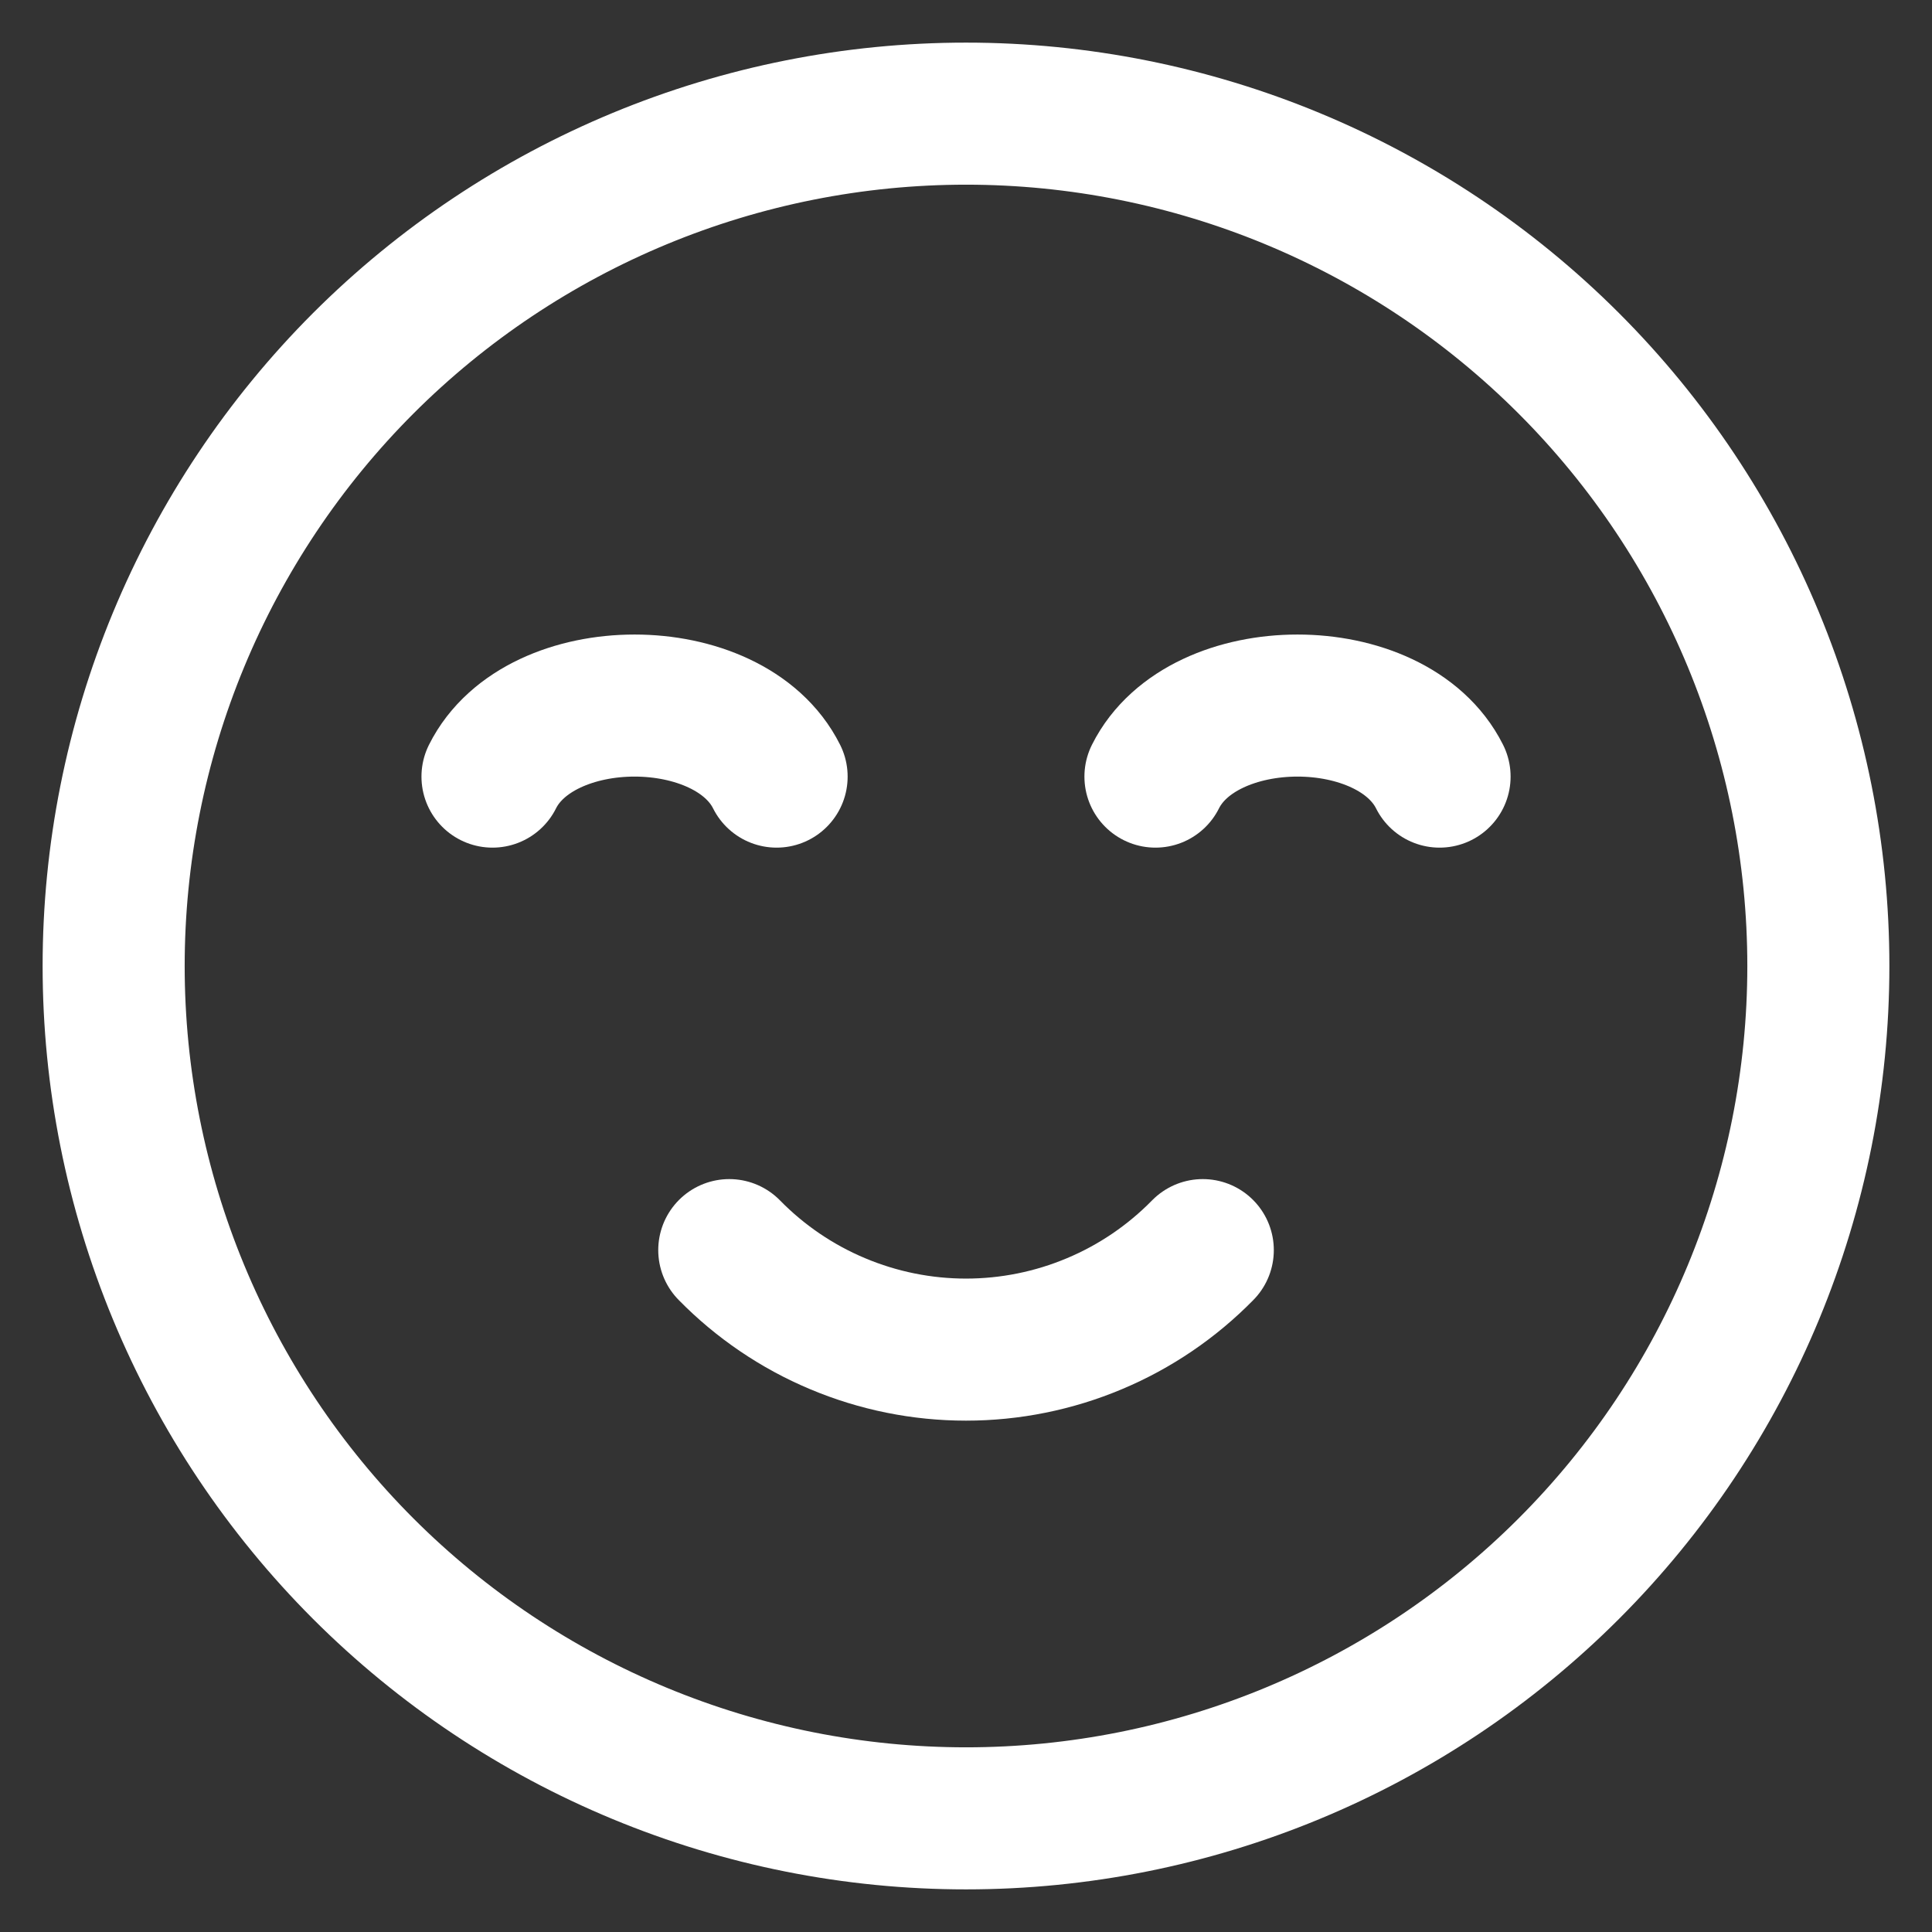
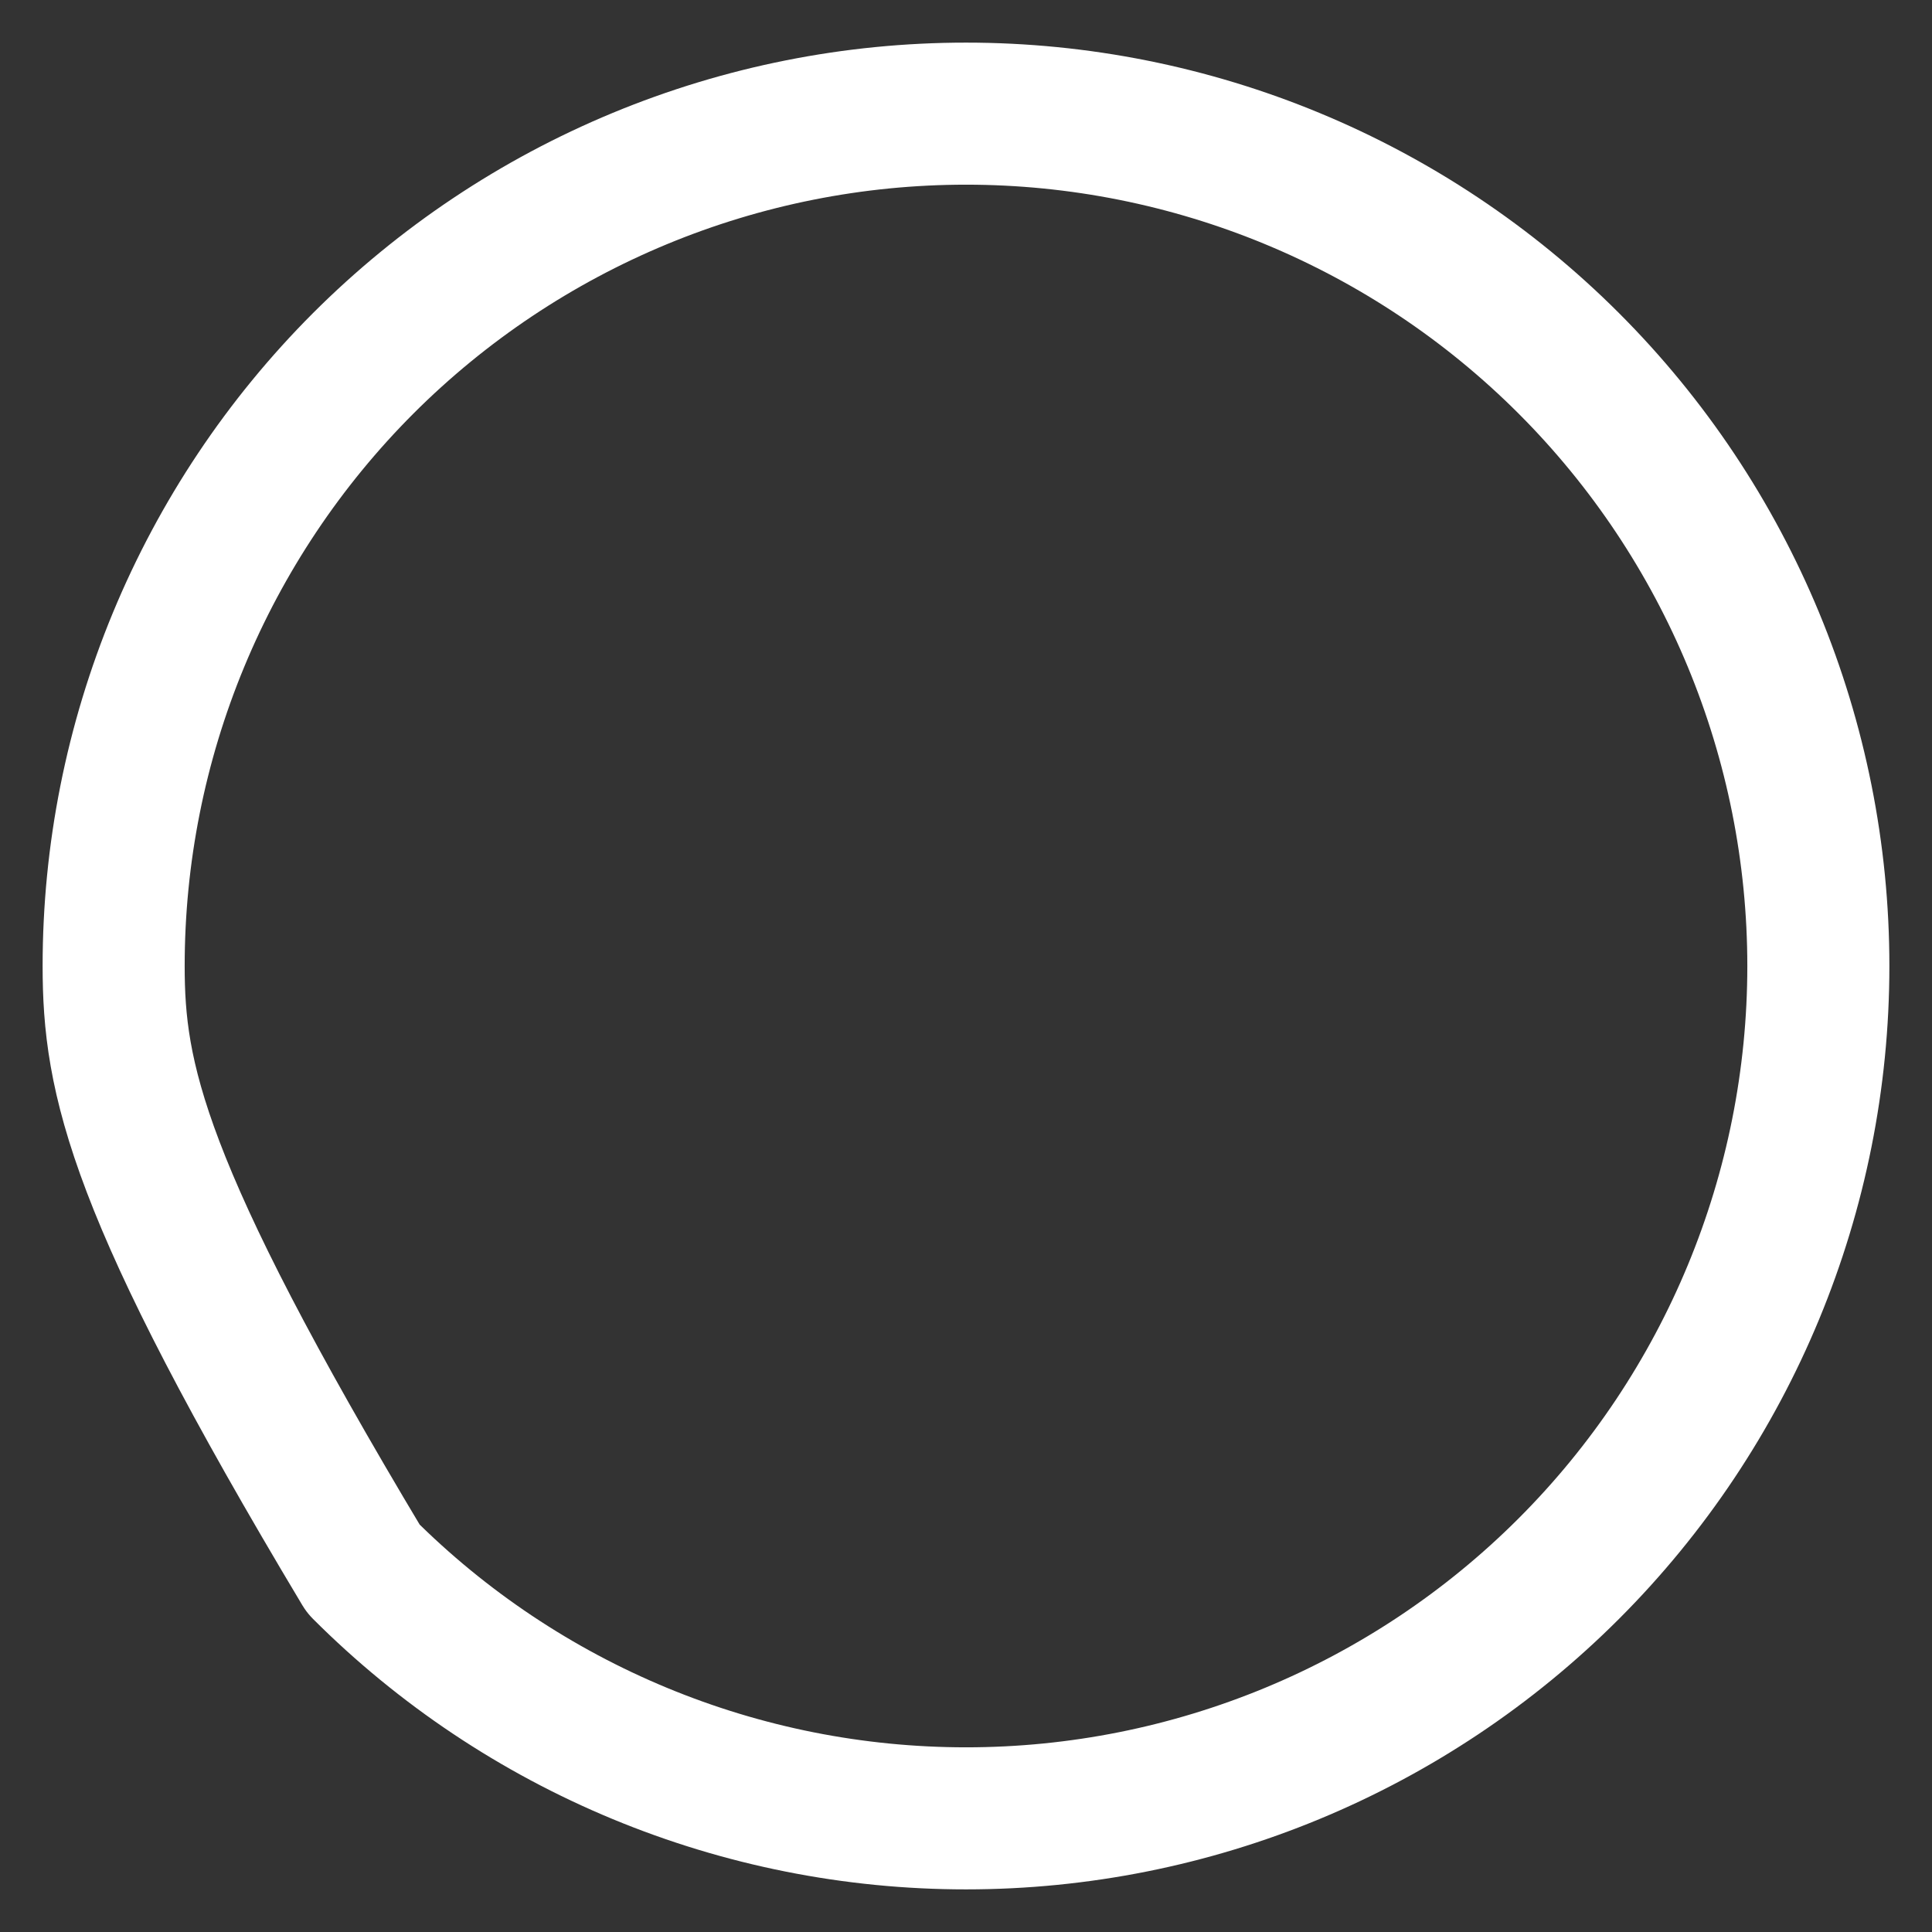
<svg xmlns="http://www.w3.org/2000/svg" width="34" height="34" viewBox="0 0 34 34" fill="none">
  <rect x="0" y="0" width="34" height="34" fill="#333333" stroke="none" />
-   <path d="M17 32C15.03 32 13.08 31.612 11.26 30.858C9.44 30.104 7.786 29 6.393 27.607C5.001 26.214 3.896 24.56 3.142 22.74C2.388 20.92 2 18.97 2 17C2 15.03 2.388 13.08 3.142 11.26C3.896 9.44 5.001 7.786 6.393 6.393C7.786 5.001 9.44 3.896 11.26 3.142C13.08 2.388 15.03 2 17 2C20.978 2 24.794 3.58 27.607 6.393C30.42 9.206 32 13.022 32 17C32 20.978 30.42 24.794 27.607 27.607C24.794 30.42 20.978 32 17 32Z" stroke="white" stroke-width="2.5" stroke-linecap="round" stroke-linejoin="round" />
-   <path d="M13.667 13.667C12.834 12 9.5 12 8.667 13.667M25.334 13.667C24.5 12 21.167 12 20.334 13.667M21.167 22C20.624 22.554 19.976 22.995 19.26 23.295C18.545 23.596 17.776 23.751 17 23.751C16.224 23.751 15.456 23.596 14.741 23.295C14.025 22.995 13.377 22.554 12.834 22" stroke="white" stroke-width="2.5" stroke-linecap="round" stroke-linejoin="round" />
+   <path d="M17 32C15.03 32 13.08 31.612 11.26 30.858C9.44 30.104 7.786 29 6.393 27.607C2.388 20.92 2 18.97 2 17C2 15.03 2.388 13.08 3.142 11.26C3.896 9.44 5.001 7.786 6.393 6.393C7.786 5.001 9.44 3.896 11.26 3.142C13.08 2.388 15.03 2 17 2C20.978 2 24.794 3.58 27.607 6.393C30.42 9.206 32 13.022 32 17C32 20.978 30.42 24.794 27.607 27.607C24.794 30.42 20.978 32 17 32Z" stroke="white" stroke-width="2.5" stroke-linecap="round" stroke-linejoin="round" />
</svg>